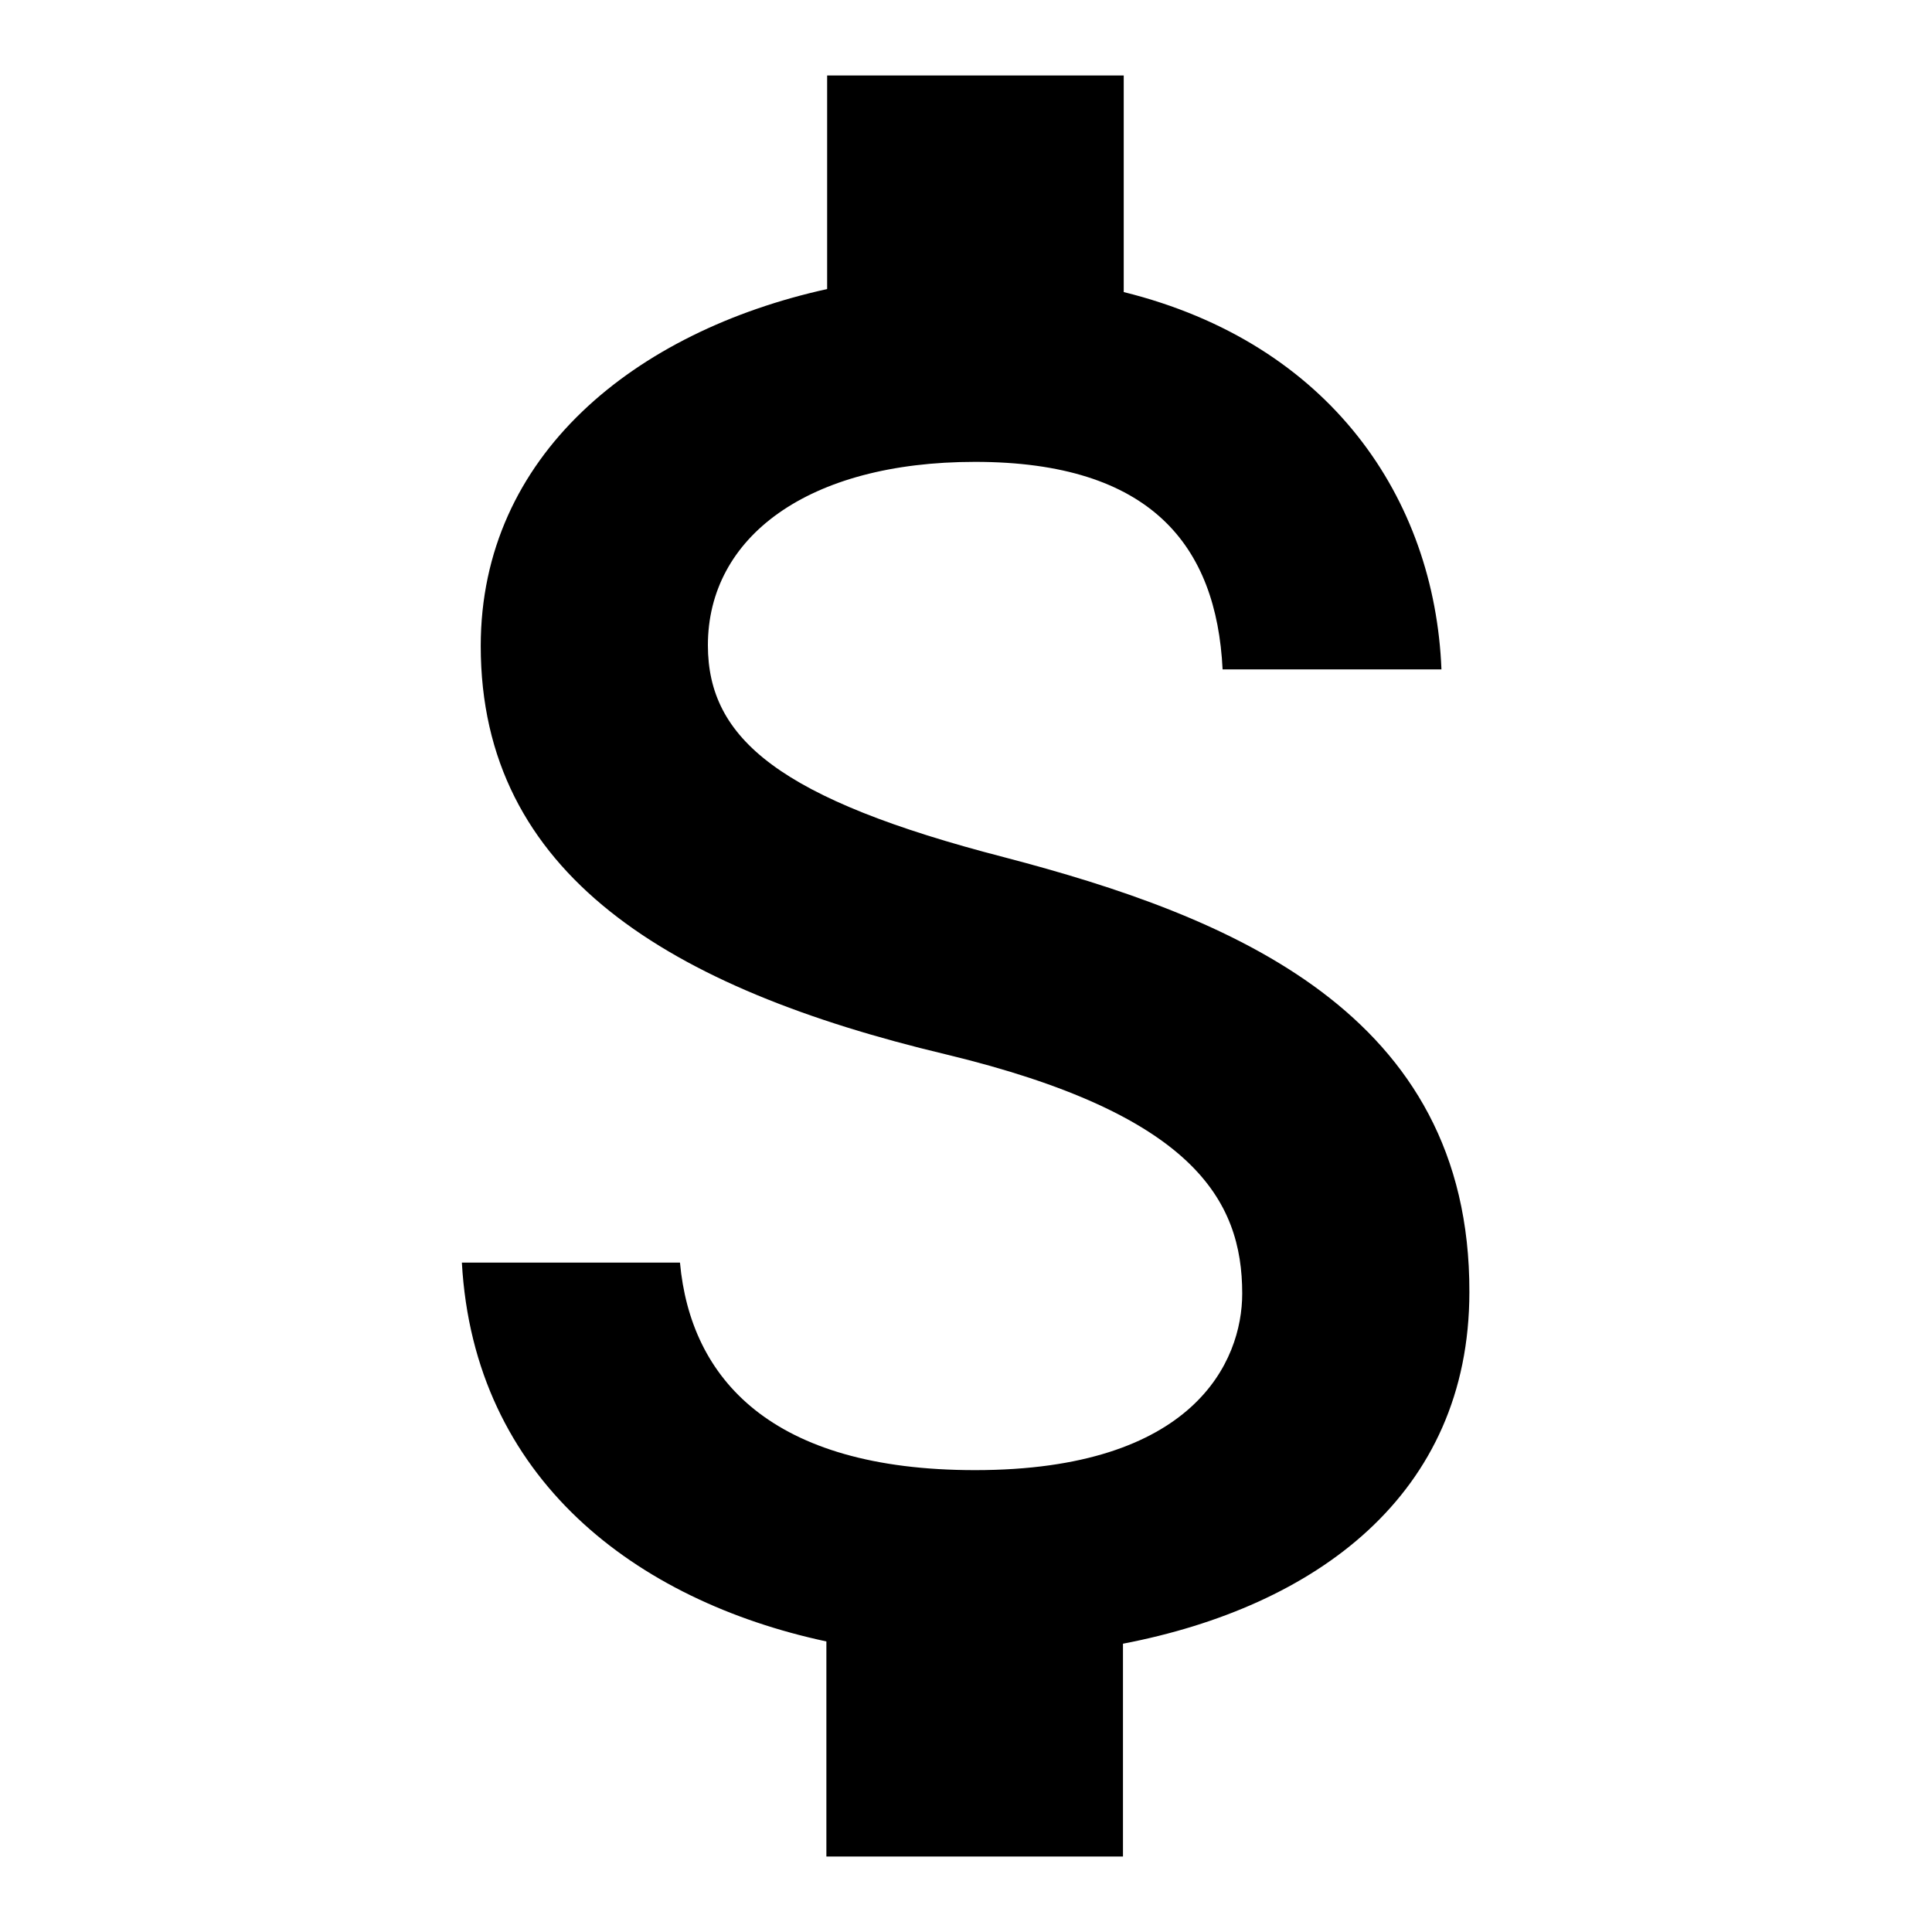
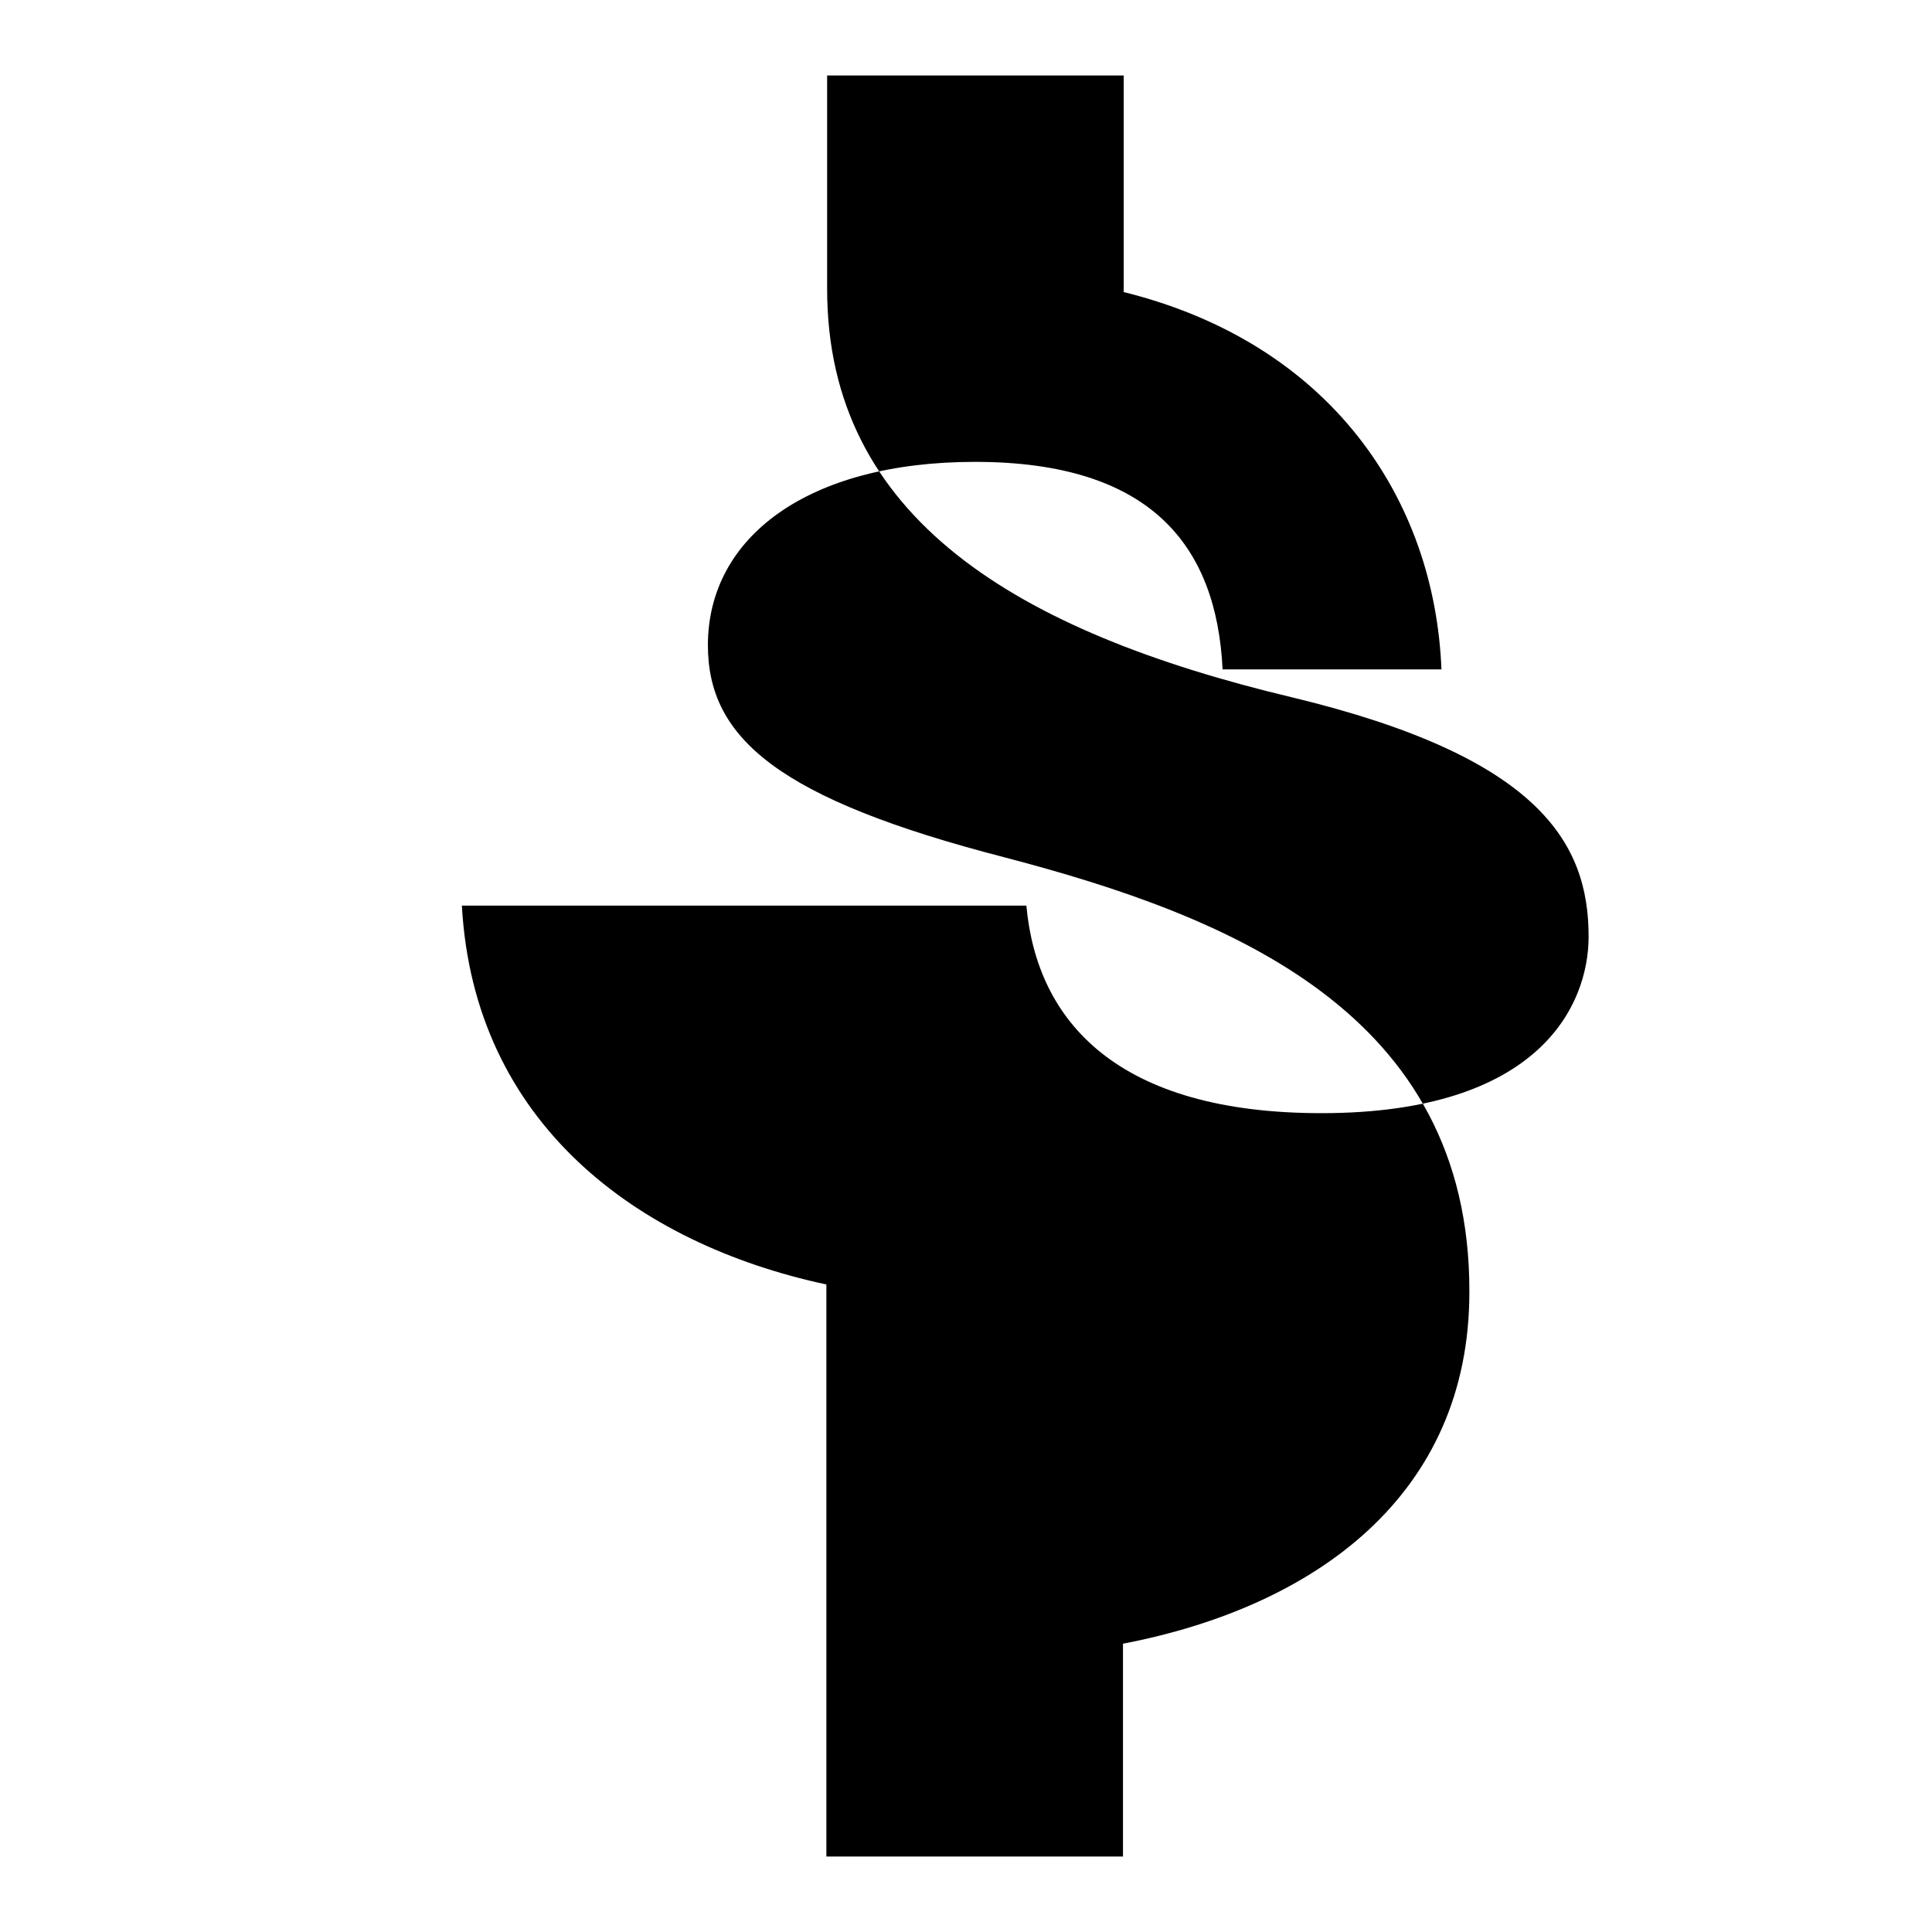
<svg xmlns="http://www.w3.org/2000/svg" version="1.1" x="0px" y="0px" viewBox="0 0 256 256" enable-background="new 0 0 256 256" xml:space="preserve">
  <g>
-     <path fill="#000000" d="M133.1,113.6c-29.8-7.7-39.3-15.7-39.3-28.1c0-14.3,13.2-24.3,35.4-24.3c23.3,0,32,11.1,32.8,27.5h29 c-0.9-22.6-14.7-43.2-42.1-50V10h-39.3v28.3c-25.4,5.6-45.9,22-45.9,47.3c0,30.3,25.1,45.4,61.6,54.1c32.8,7.9,39.3,19.3,39.3,31.7 c0,9-6.4,23.4-35.4,23.4c-27,0-37.7-12.1-39.1-27.5H61.2c1.6,28.7,23.1,44.8,48.3,50.2V246h39.3v-28.2 c25.5-4.9,45.9-19.7,45.9-46.6C194.8,134.1,162.9,121.4,133.1,113.6z" />
+     <path fill="#000000" d="M133.1,113.6c-29.8-7.7-39.3-15.7-39.3-28.1c0-14.3,13.2-24.3,35.4-24.3c23.3,0,32,11.1,32.8,27.5h29 c-0.9-22.6-14.7-43.2-42.1-50V10h-39.3v28.3c0,30.3,25.1,45.4,61.6,54.1c32.8,7.9,39.3,19.3,39.3,31.7 c0,9-6.4,23.4-35.4,23.4c-27,0-37.7-12.1-39.1-27.5H61.2c1.6,28.7,23.1,44.8,48.3,50.2V246h39.3v-28.2 c25.5-4.9,45.9-19.7,45.9-46.6C194.8,134.1,162.9,121.4,133.1,113.6z" />
  </g>
</svg>